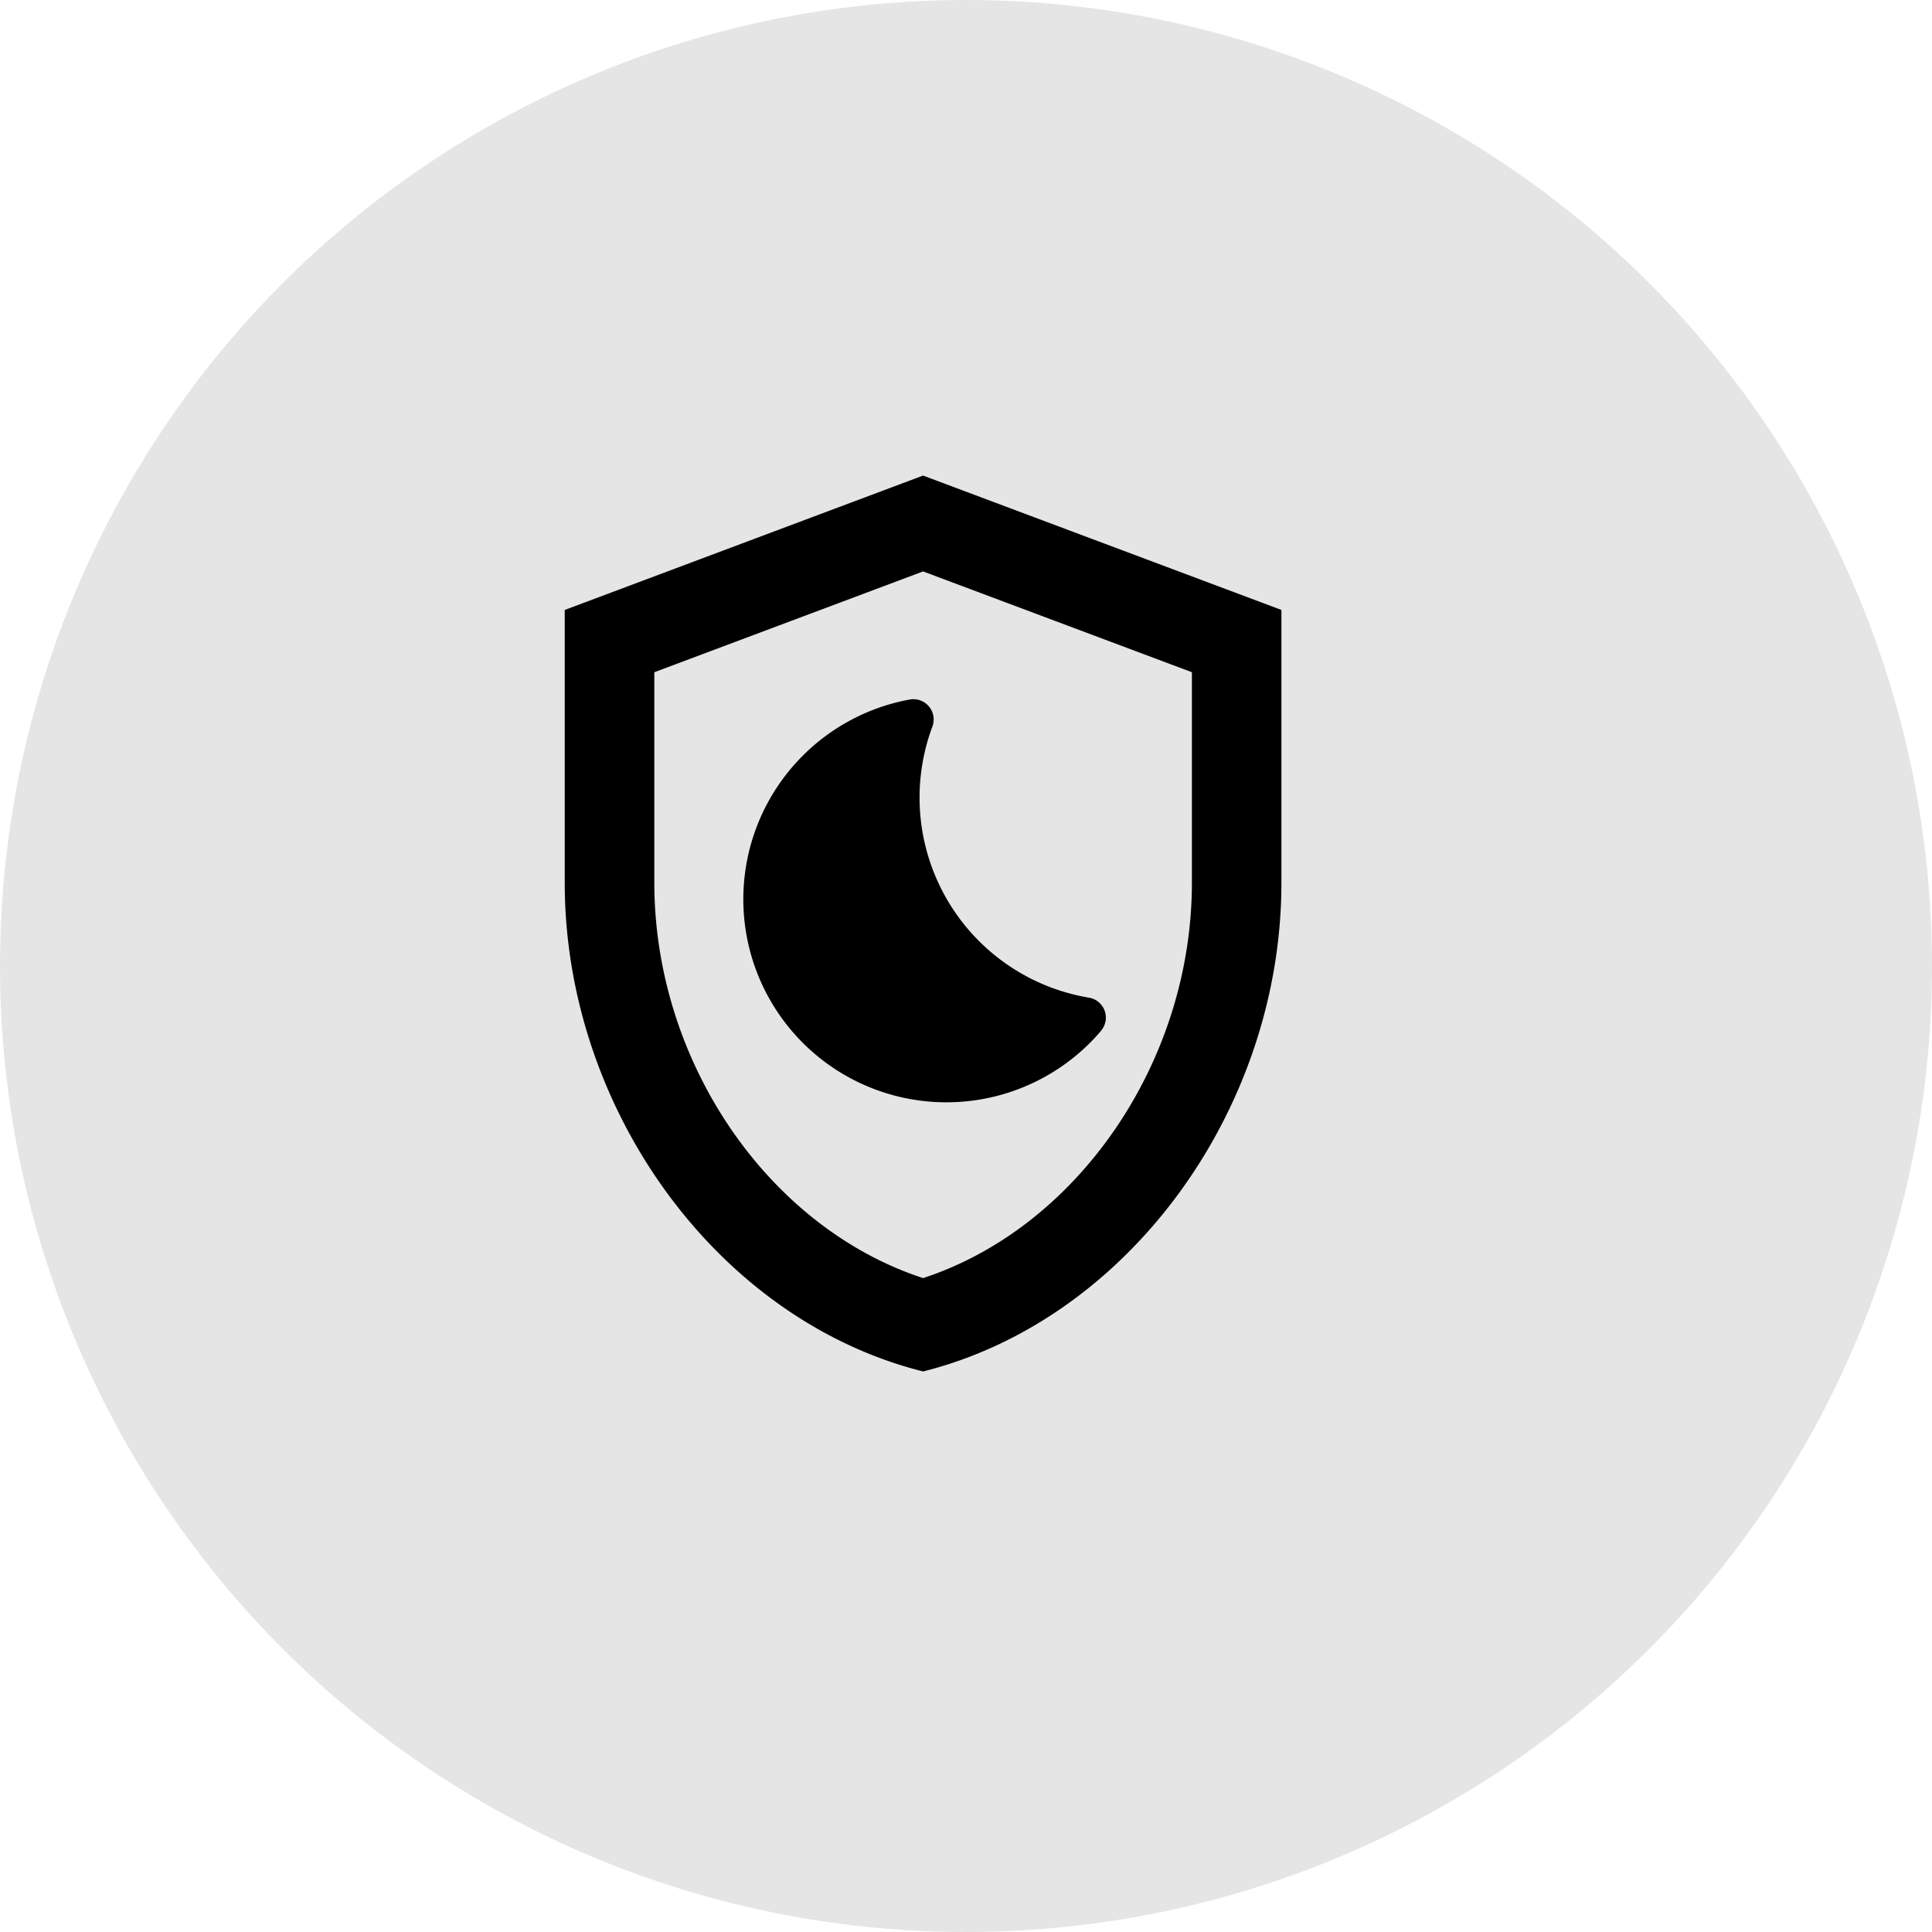
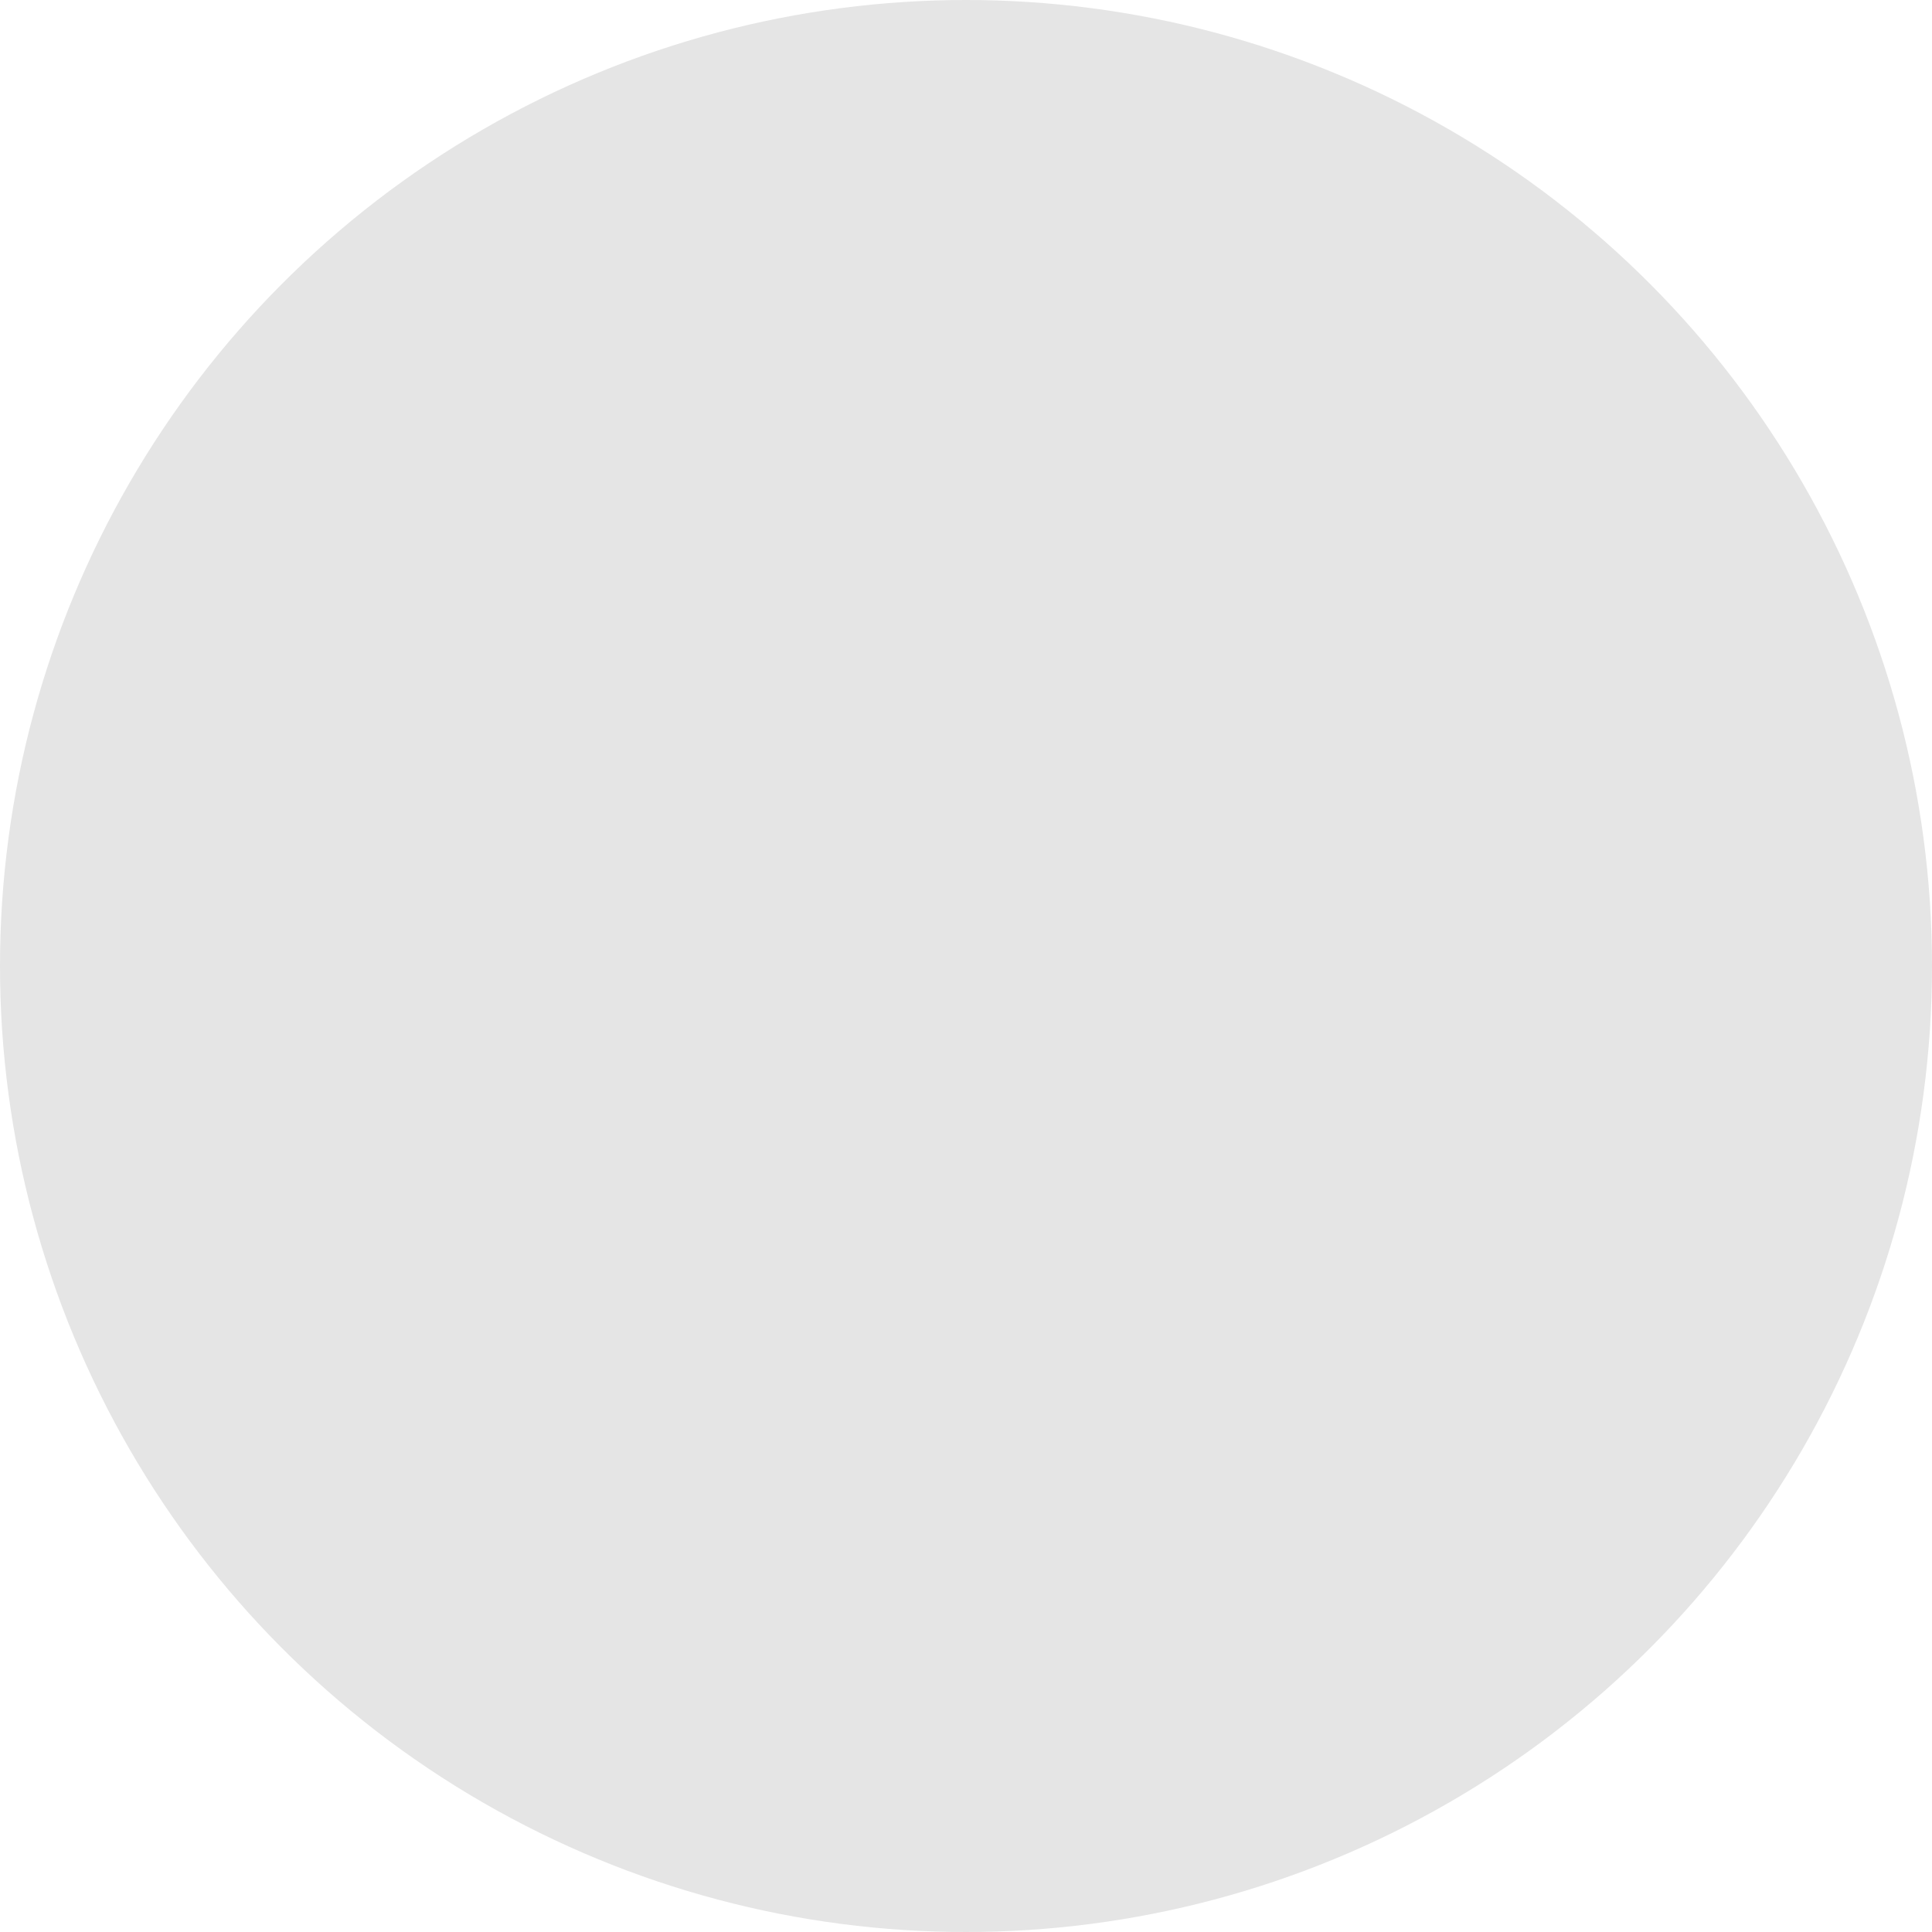
<svg xmlns="http://www.w3.org/2000/svg" width="65" height="65" viewBox="0 0 65 65">
  <g id="Group_149" data-name="Group 149" transform="translate(-1329 -1465)">
    <circle id="Ellipse_10" data-name="Ellipse 10" cx="32.5" cy="32.5" r="32.5" transform="translate(1329 1465)" fill="#e5e5e5" />
-     <path id="Vector" d="M0,4.521V13.7c0,7.61,5.139,14.708,12.056,16.441,6.917-1.733,12.056-8.831,12.056-16.441V4.521L12.056,0ZM12.056,27c-5.2-1.7-9.042-7.264-9.042-13.306V6.616l9.042-3.391L21.1,6.616V13.7C21.1,19.726,17.255,25.3,12.056,27Zm5.983-8.318a.68.68,0,0,0-.392-1.115,6.825,6.825,0,0,1-5.274-9.132.683.683,0,0,0-.769-.9,6.832,6.832,0,1,0,6.435,11.152Z" transform="translate(1348 1481)" style="mix-blend-mode: normal;isolation: isolate" />
  </g>
</svg>